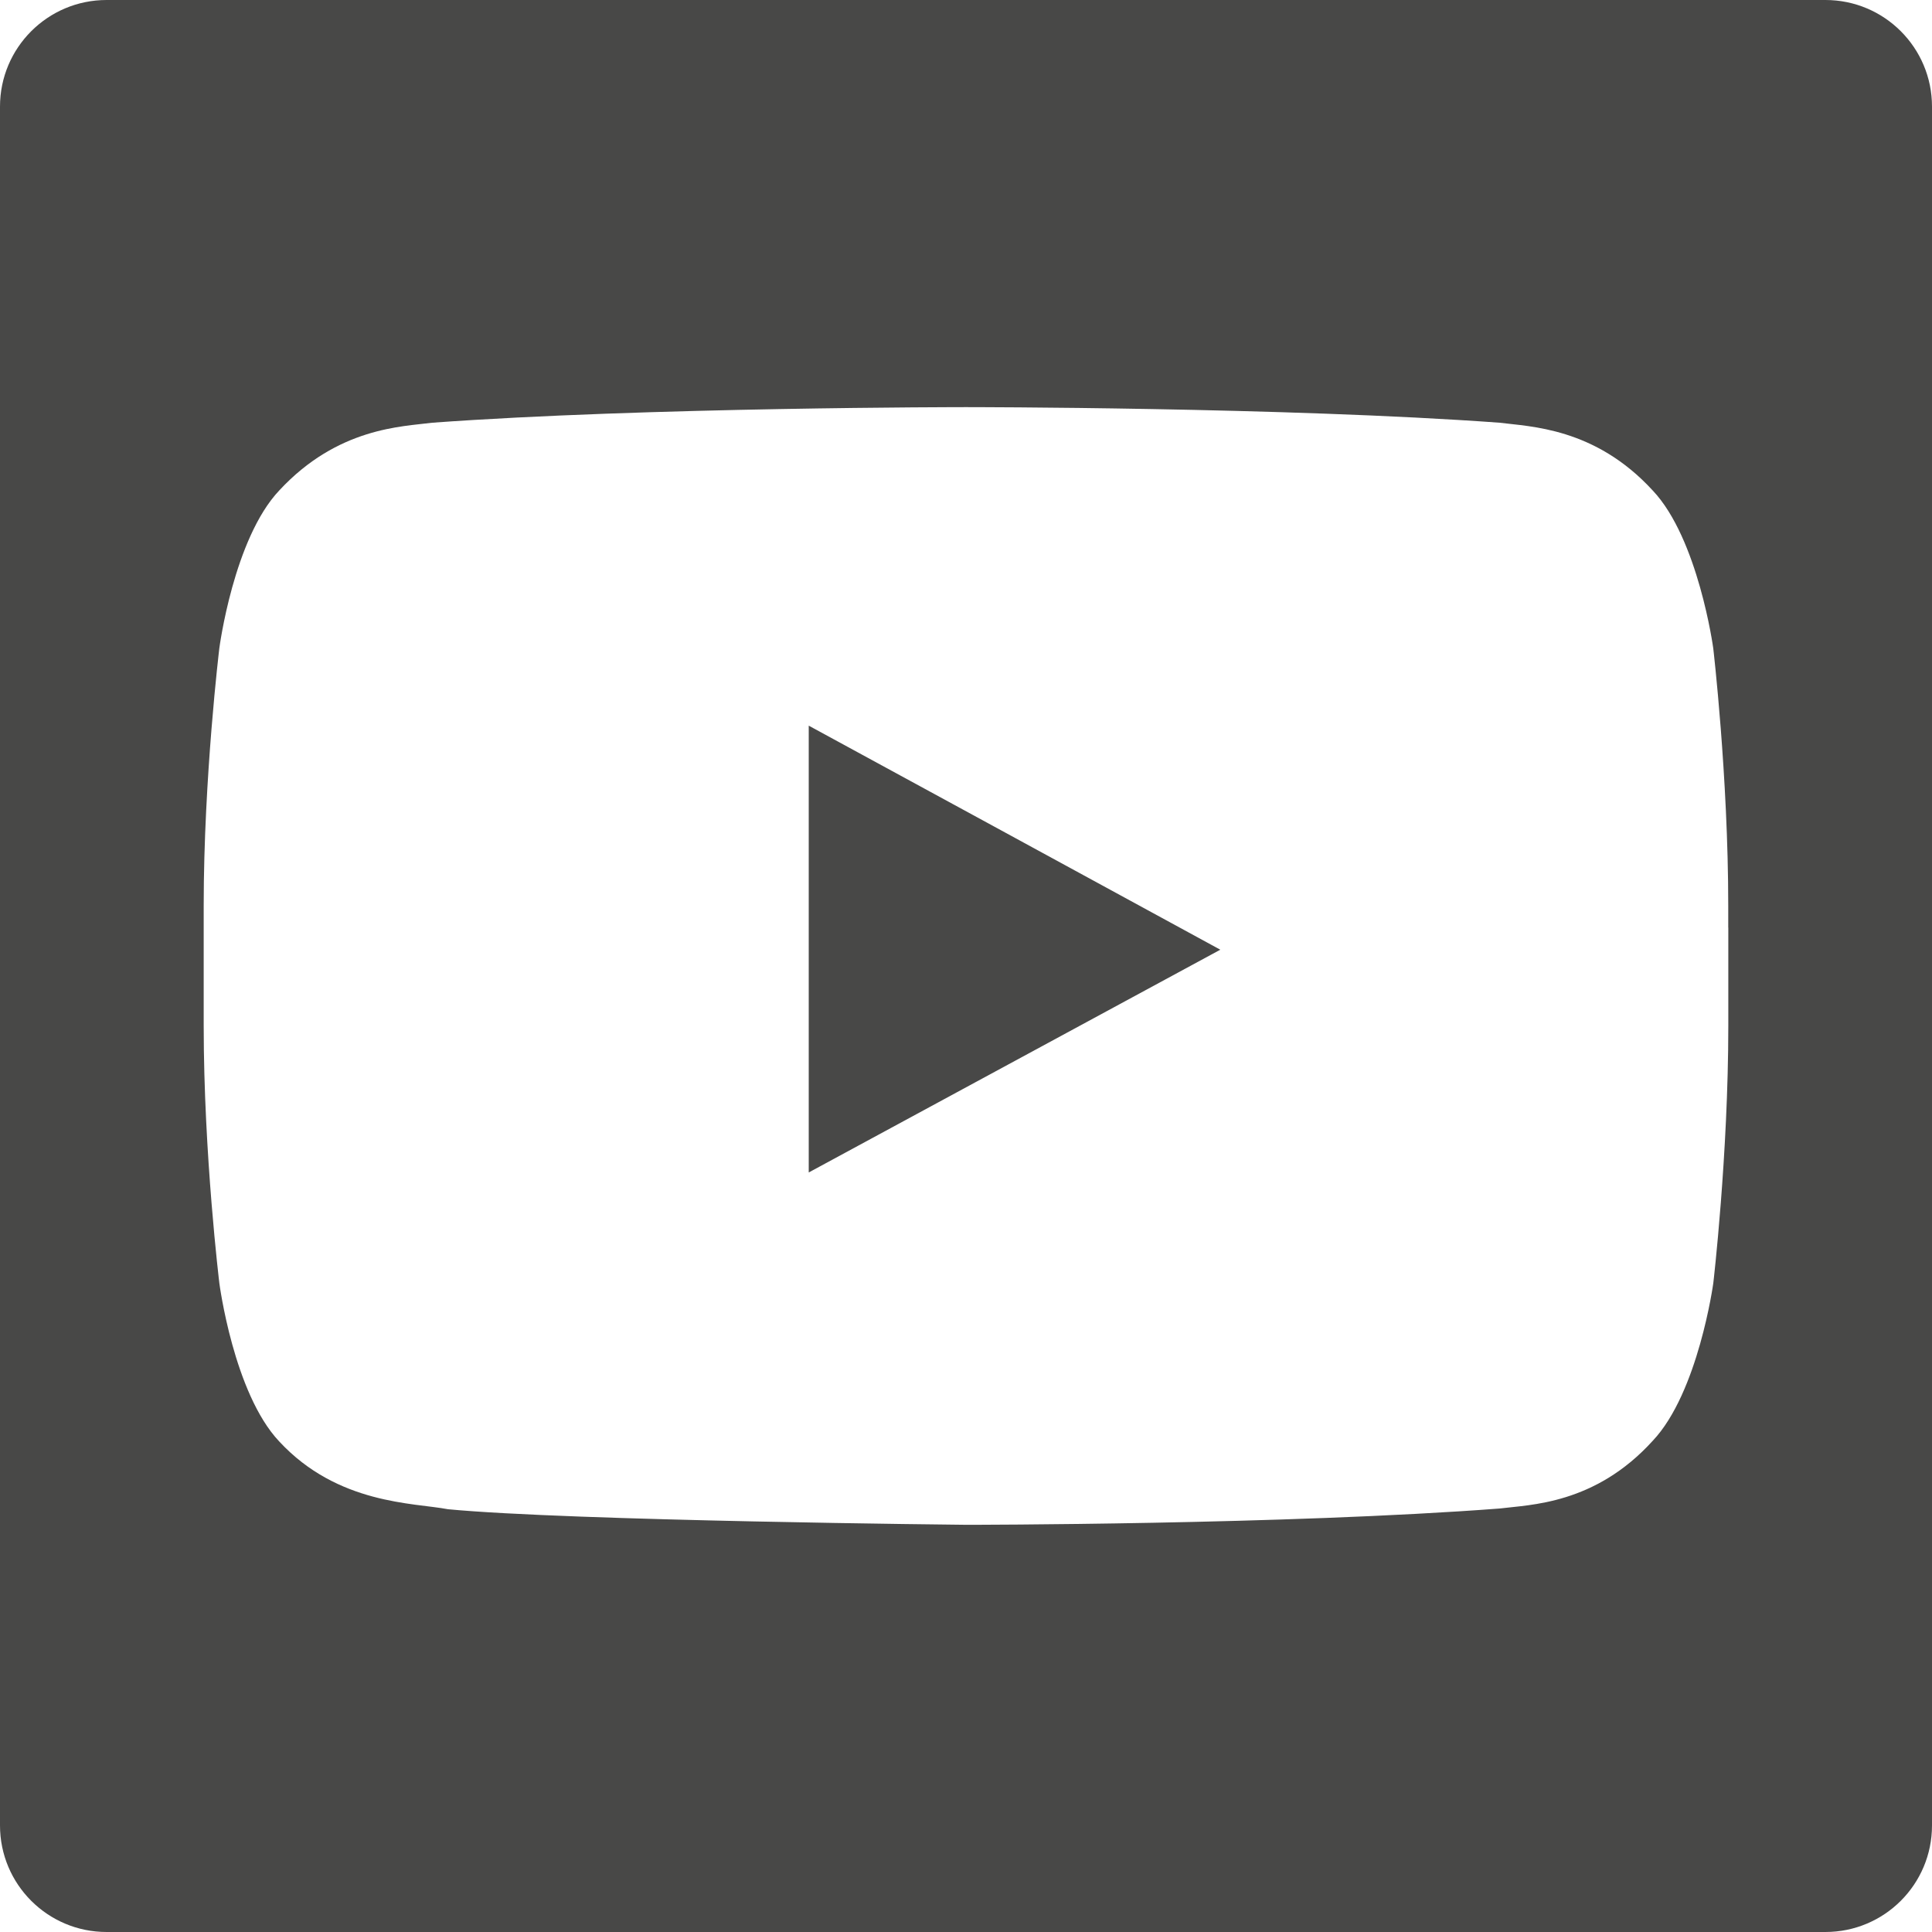
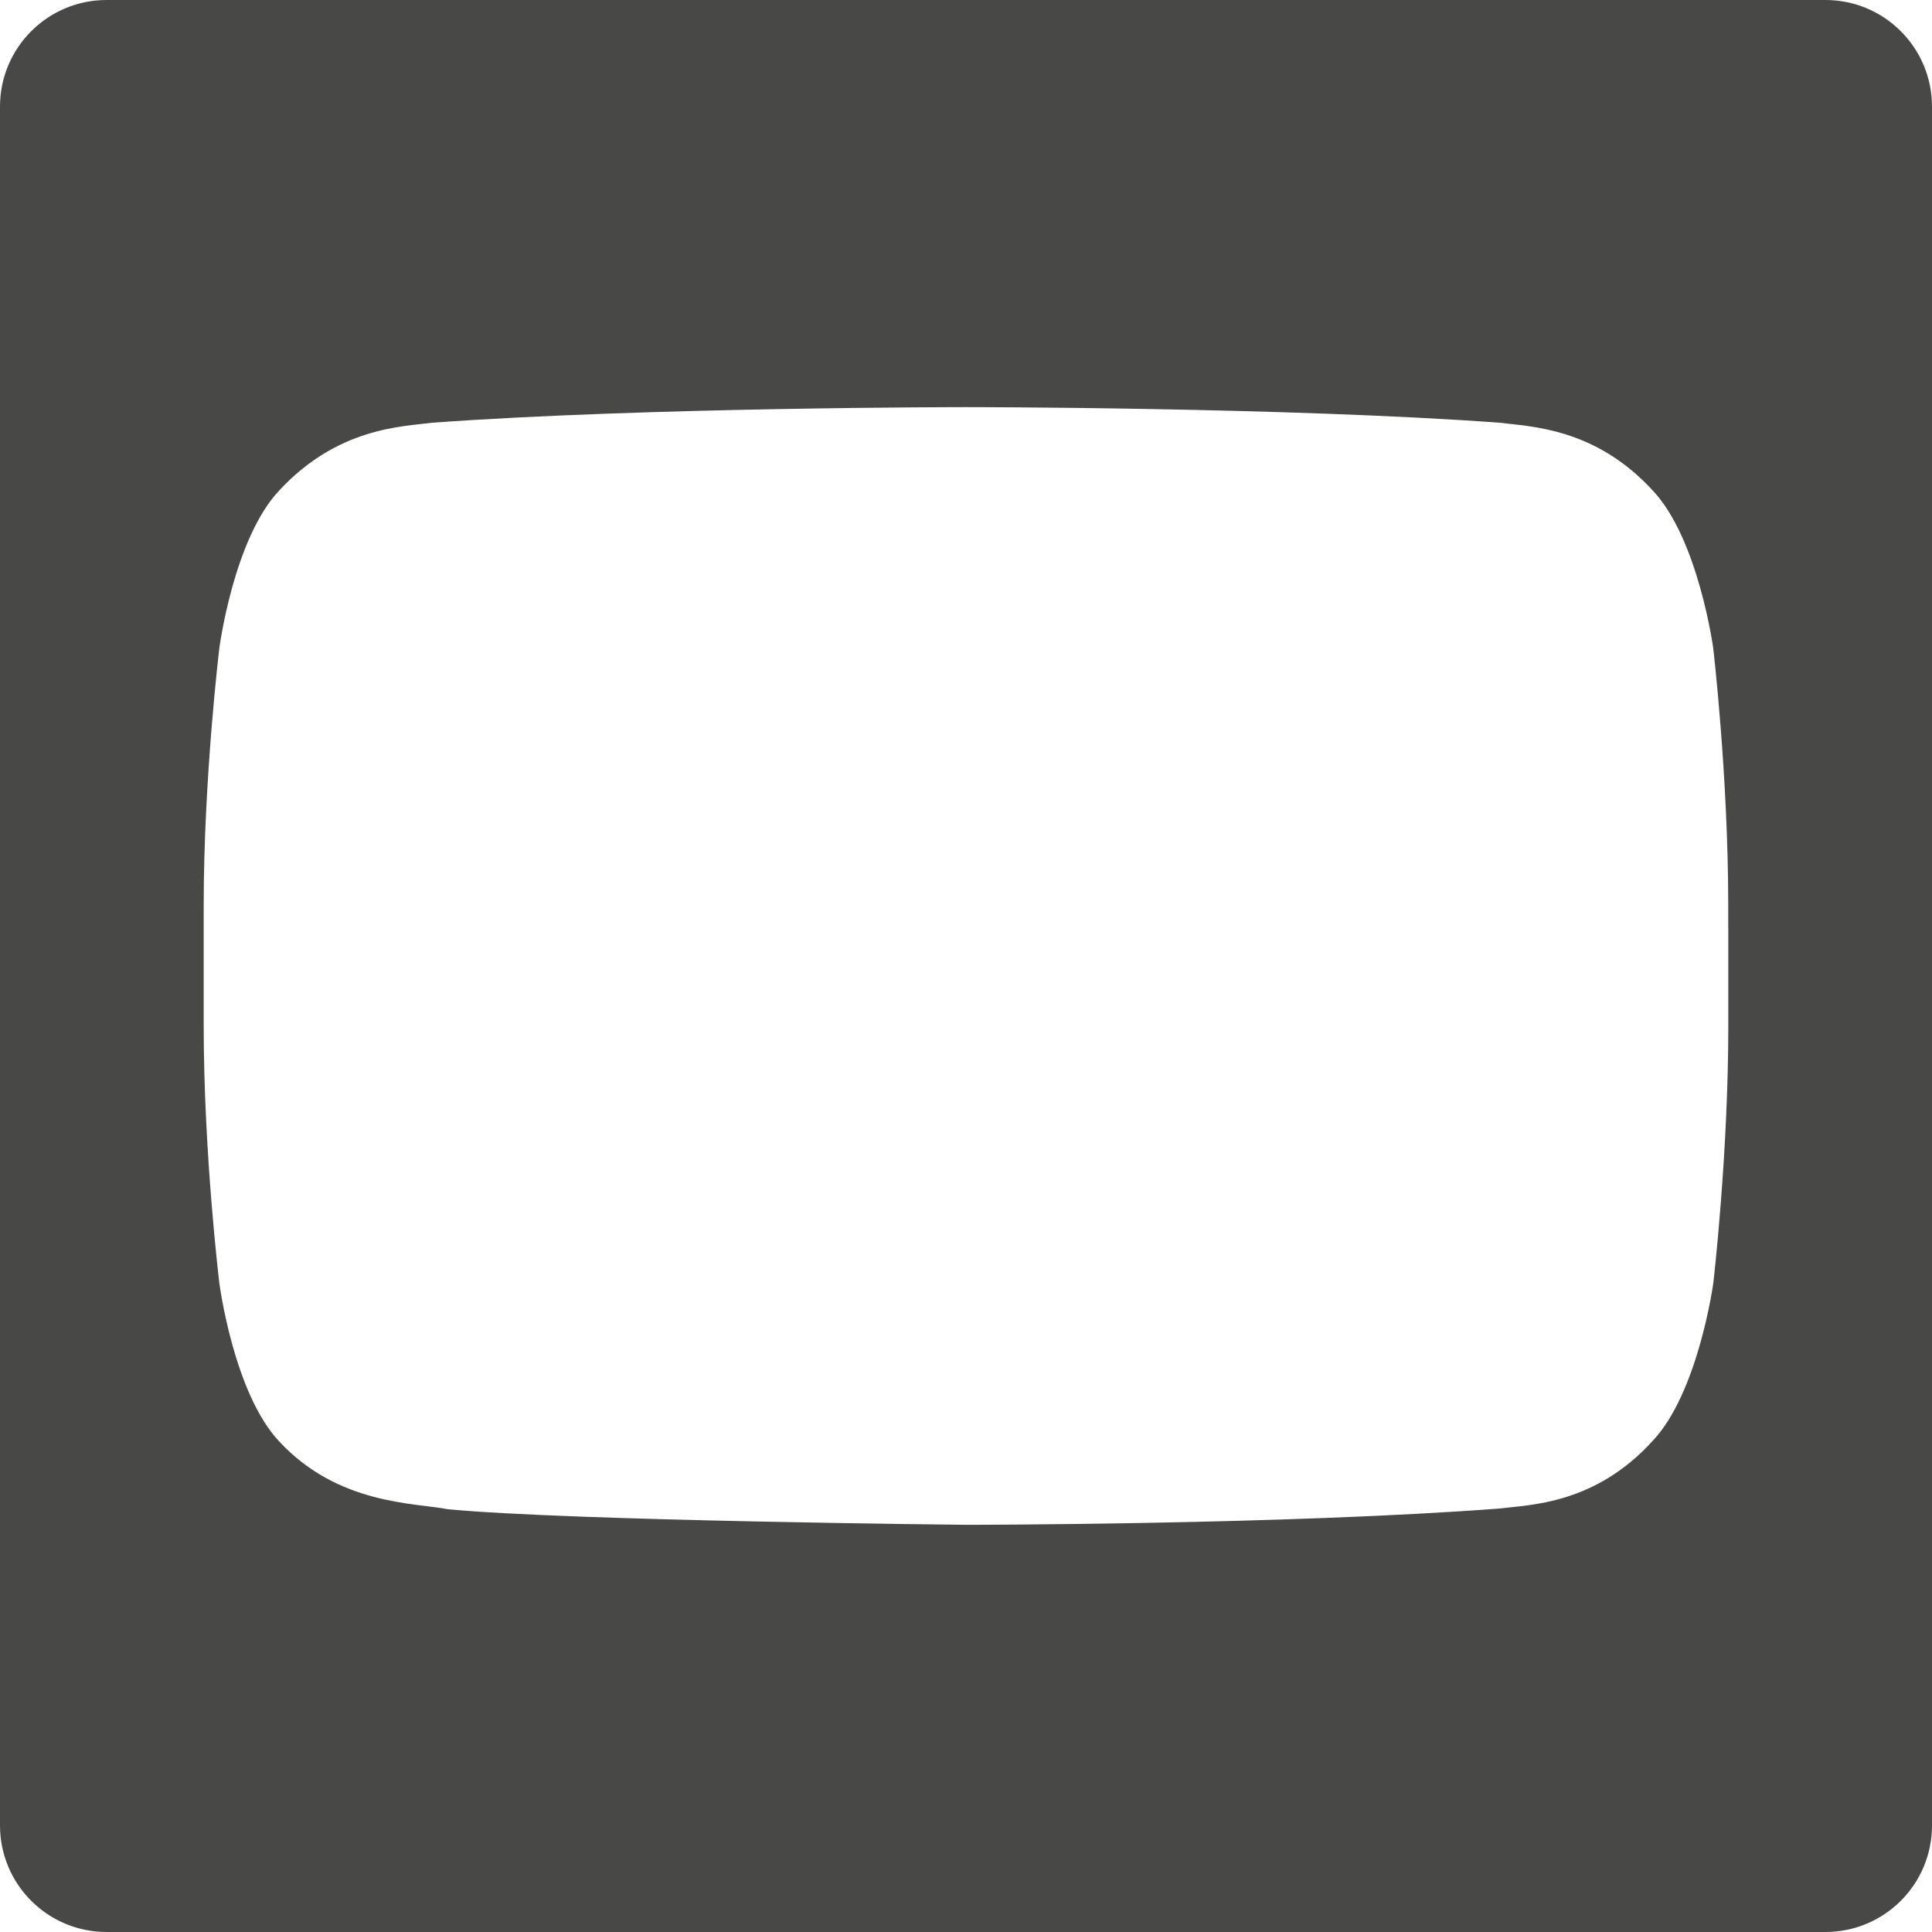
<svg xmlns="http://www.w3.org/2000/svg" version="1.1" id="Ebene_1" x="0px" y="0px" viewBox="0 0 30 30" style="enable-background:new 0 0 30 30;" xml:space="preserve">
  <style type="text/css">
	.st0{fill-rule:evenodd;clip-rule:evenodd;fill:#484847;}
</style>
  <g>
-     <polygon class="st0" points="12.558,11.268 12.558,12.886 12.558,18.206 18.949,14.747    15.44,12.836  " />
    <path class="st0" d="M28.345,0H1.655C0.741,0,0,0.741,0,1.655v26.69C0,29.26,0.741,30,1.655,30   H16.023h4.677H28.344C29.26,30,30,29.26,30,28.345V1.655C30,0.741,29.26,0,28.345,0z    M26.837,14.403v1.527c0,2.003-0.233,3.995-0.233,3.995s-0.233,1.699-0.94,2.447   c-0.9,0.992-1.911,0.992-2.377,1.052c-3.317,0.253-8.282,0.253-8.282,0.253   s-6.159-0.06-8.05-0.242c-0.526-0.101-1.709-0.071-2.619-1.052   c-0.708-0.749-0.93-2.458-0.93-2.458s-0.243-1.993-0.243-3.995V14.302v-0.243   c0-1.992,0.243-3.995,0.243-3.995s0.222-1.699,0.93-2.448   c0.91-0.981,1.911-0.991,2.376-1.052c3.317-0.242,8.282-0.242,8.282-0.242   h0.01c0,0,4.965,0,8.282,0.242c0.465,0.061,1.477,0.071,2.377,1.052   c0.708,0.748,0.94,2.448,0.94,2.448s0.233,1.992,0.233,3.995V14.403z" />
  </g>
</svg>